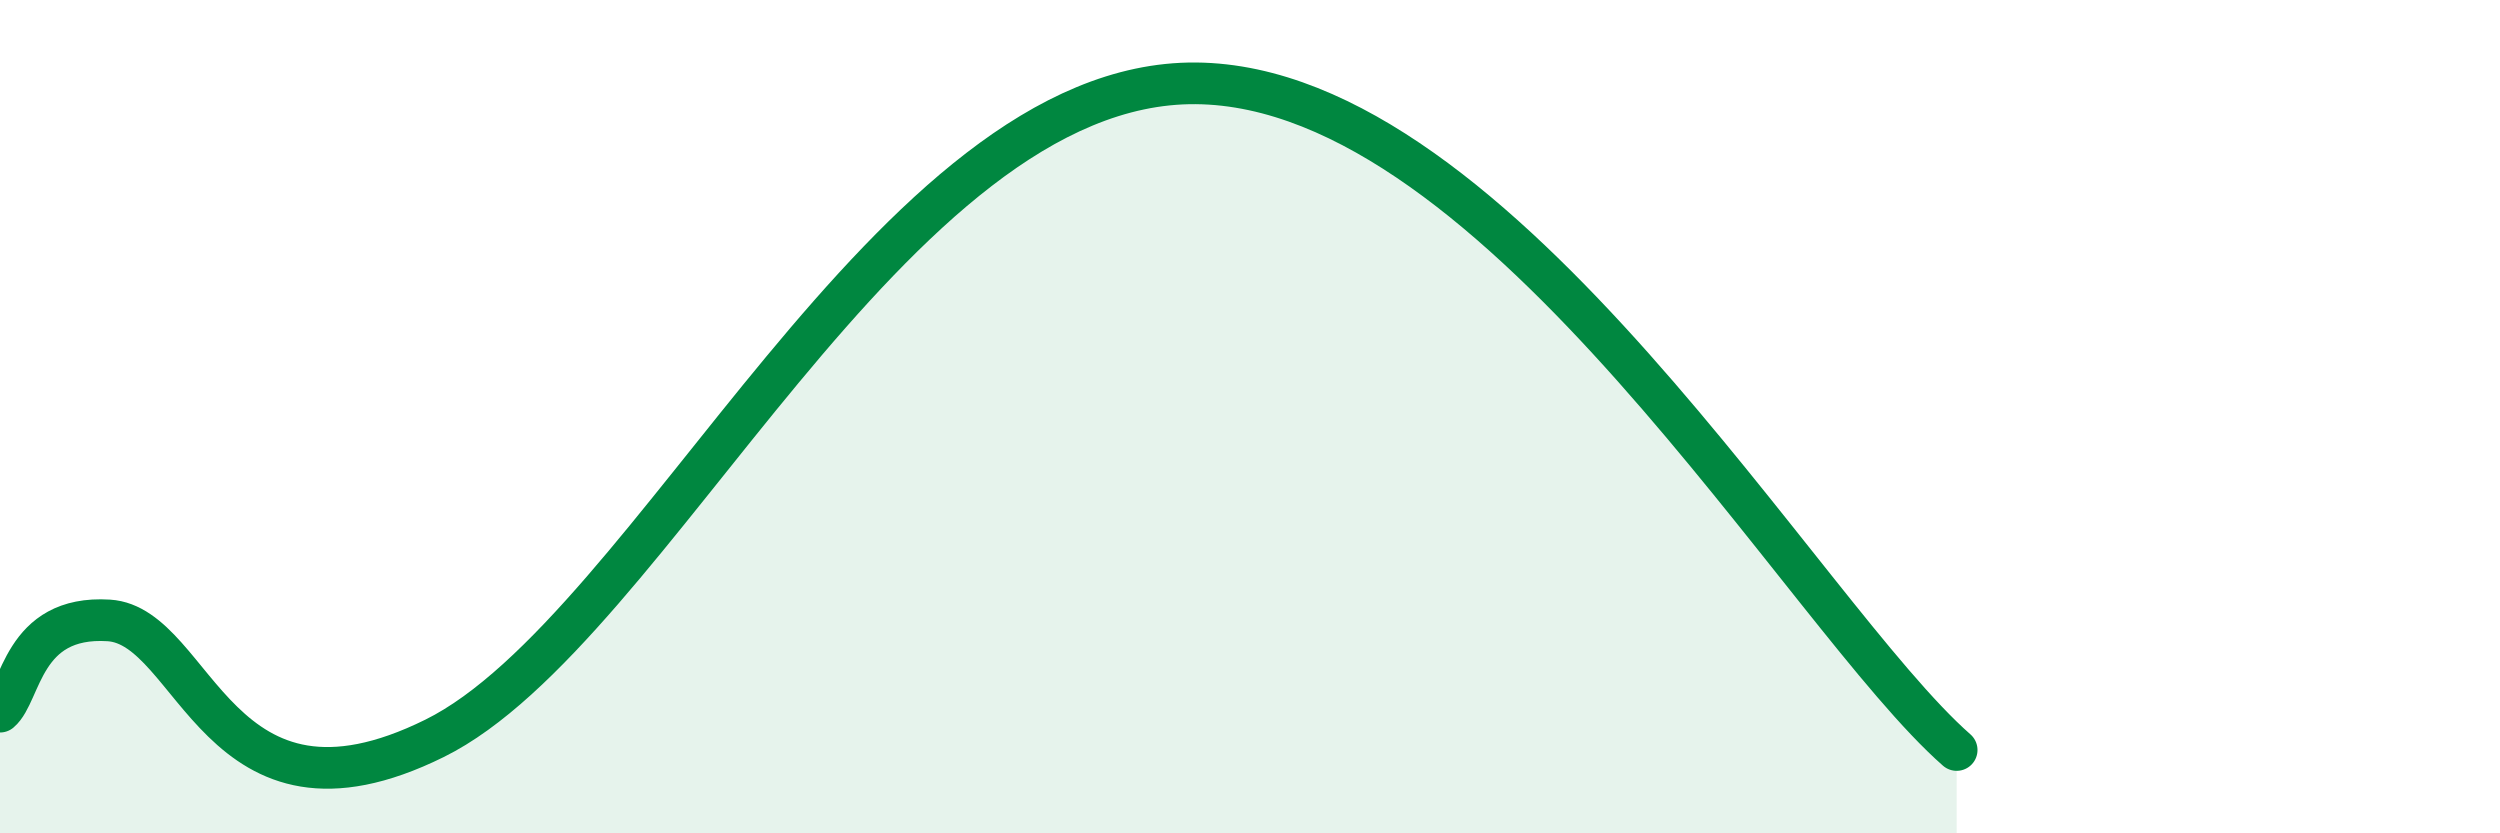
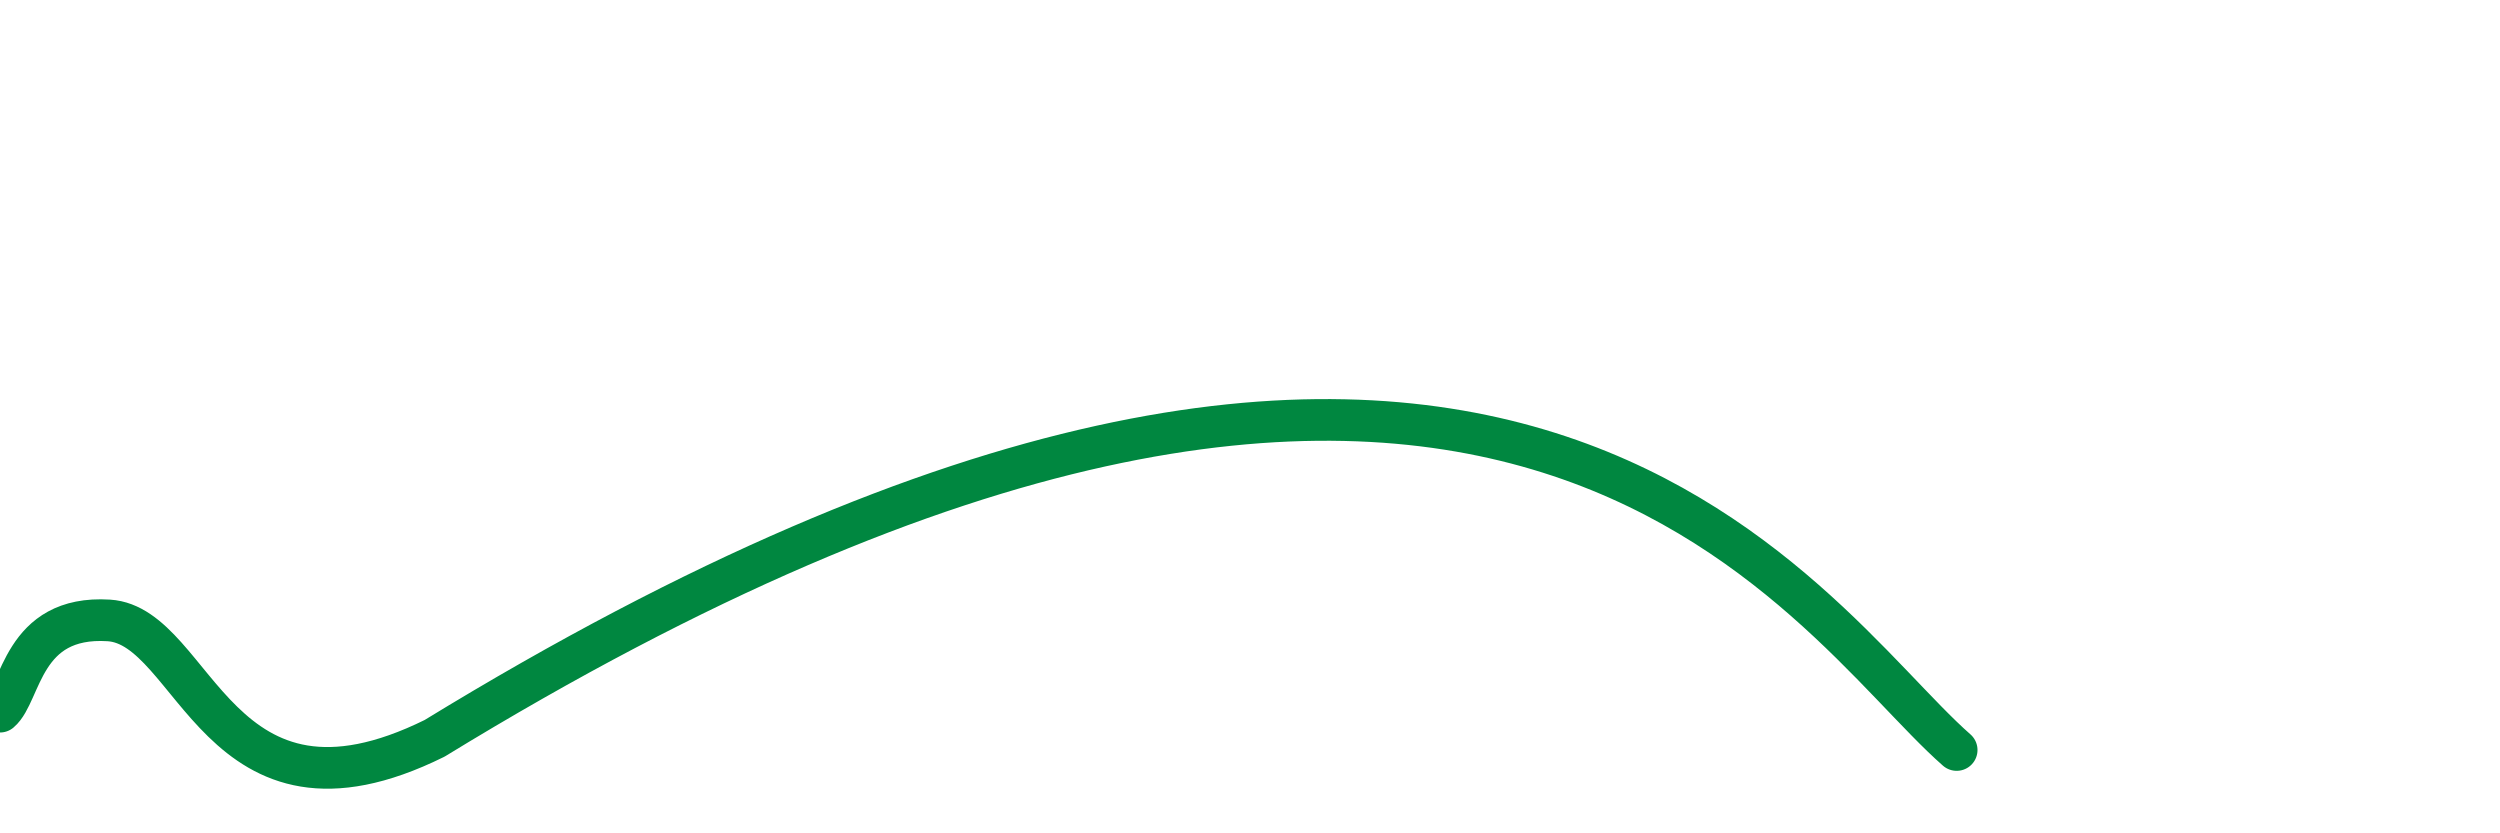
<svg xmlns="http://www.w3.org/2000/svg" width="60" height="20" viewBox="0 0 60 20">
-   <path d="M 0,17.08 C 0.52,16.64 0.52,14.76 2.61,14.89 C 4.7,15.02 5.21,20.3 10.43,17.72 C 15.65,15.14 21.39,1.94 28.7,2 C 36.01,2.06 43.31,14.8 46.96,18L46.96 20L0 20Z" fill="#008740" opacity="0.1" stroke-linecap="round" stroke-linejoin="round" />
-   <path d="M 0,17.08 C 0.52,16.64 0.52,14.76 2.61,14.89 C 4.7,15.02 5.21,20.3 10.43,17.72 C 15.65,15.14 21.39,1.94 28.7,2 C 36.01,2.06 43.31,14.8 46.96,18" stroke="#008740" stroke-width="1" fill="none" stroke-linecap="round" stroke-linejoin="round" />
+   <path d="M 0,17.08 C 0.52,16.64 0.52,14.76 2.61,14.89 C 4.7,15.02 5.21,20.3 10.43,17.72 C 36.01,2.06 43.31,14.8 46.96,18" stroke="#008740" stroke-width="1" fill="none" stroke-linecap="round" stroke-linejoin="round" />
</svg>